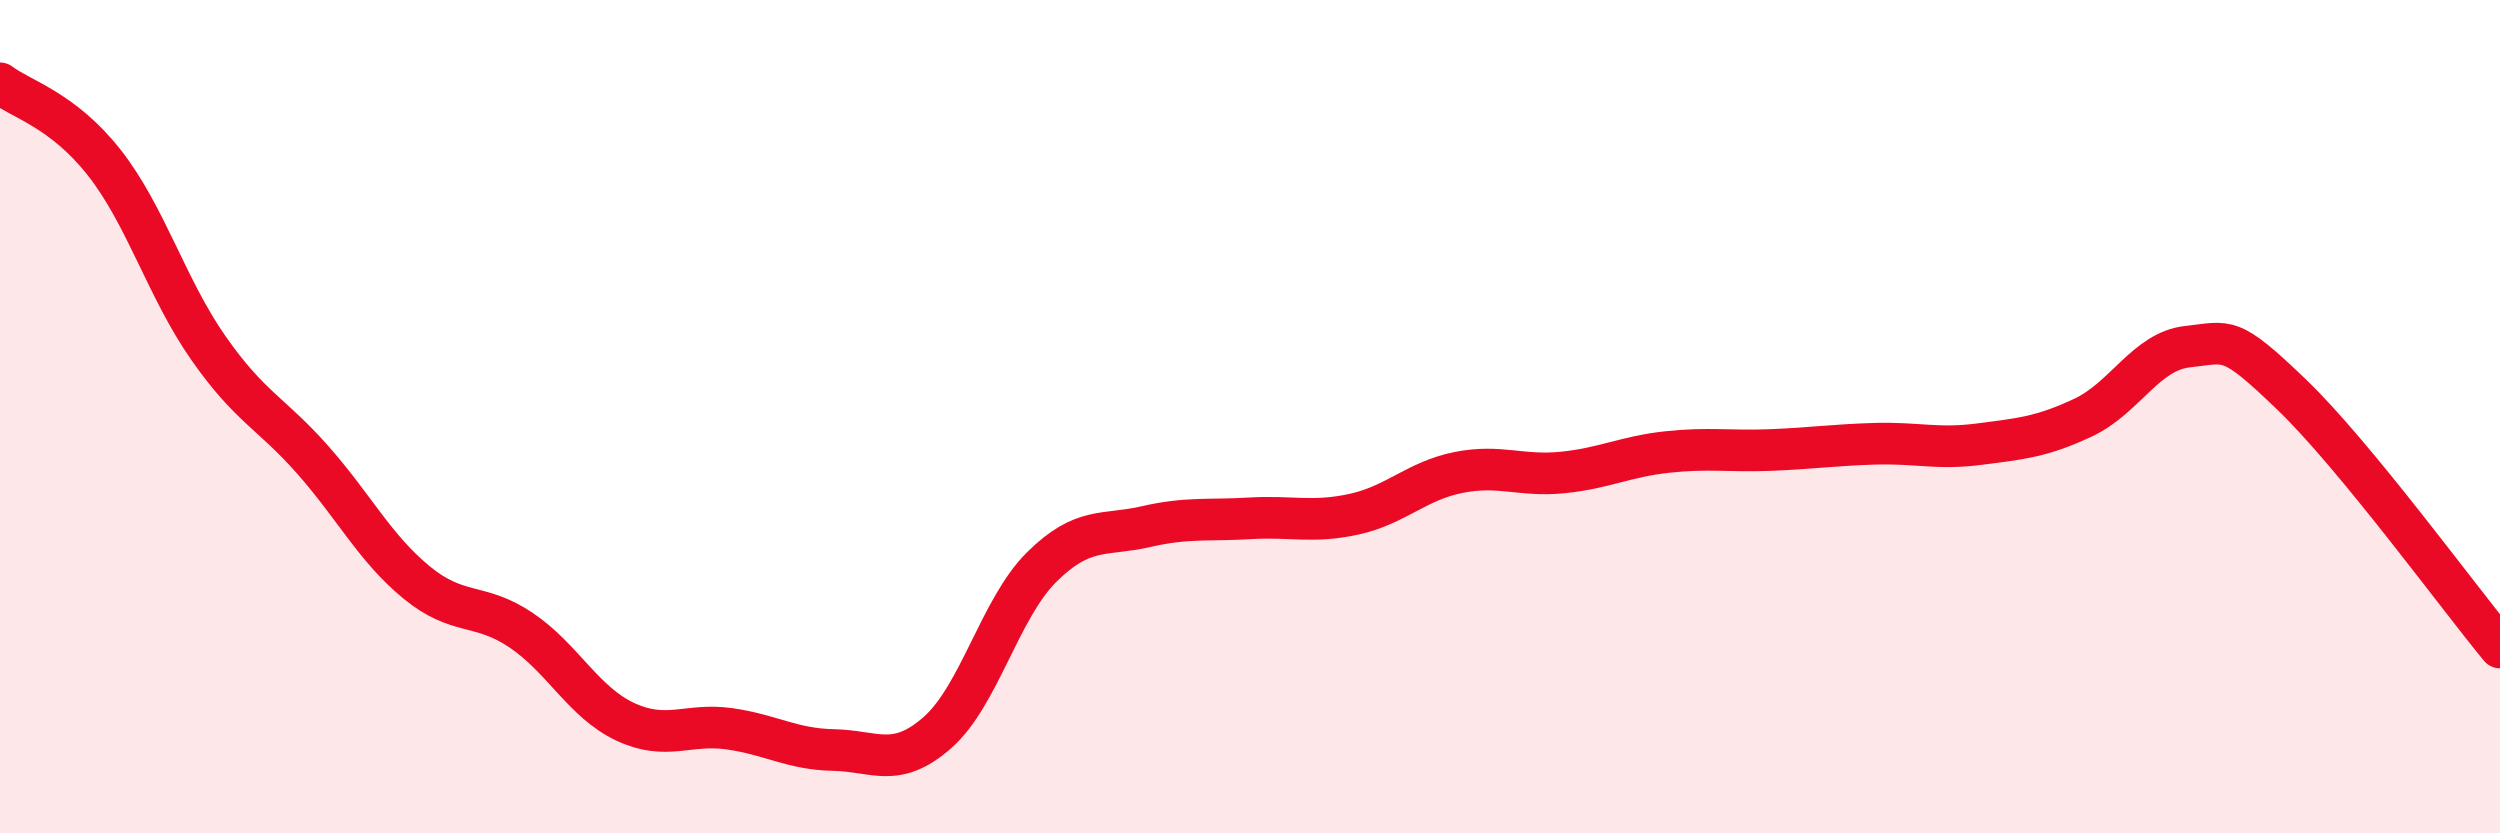
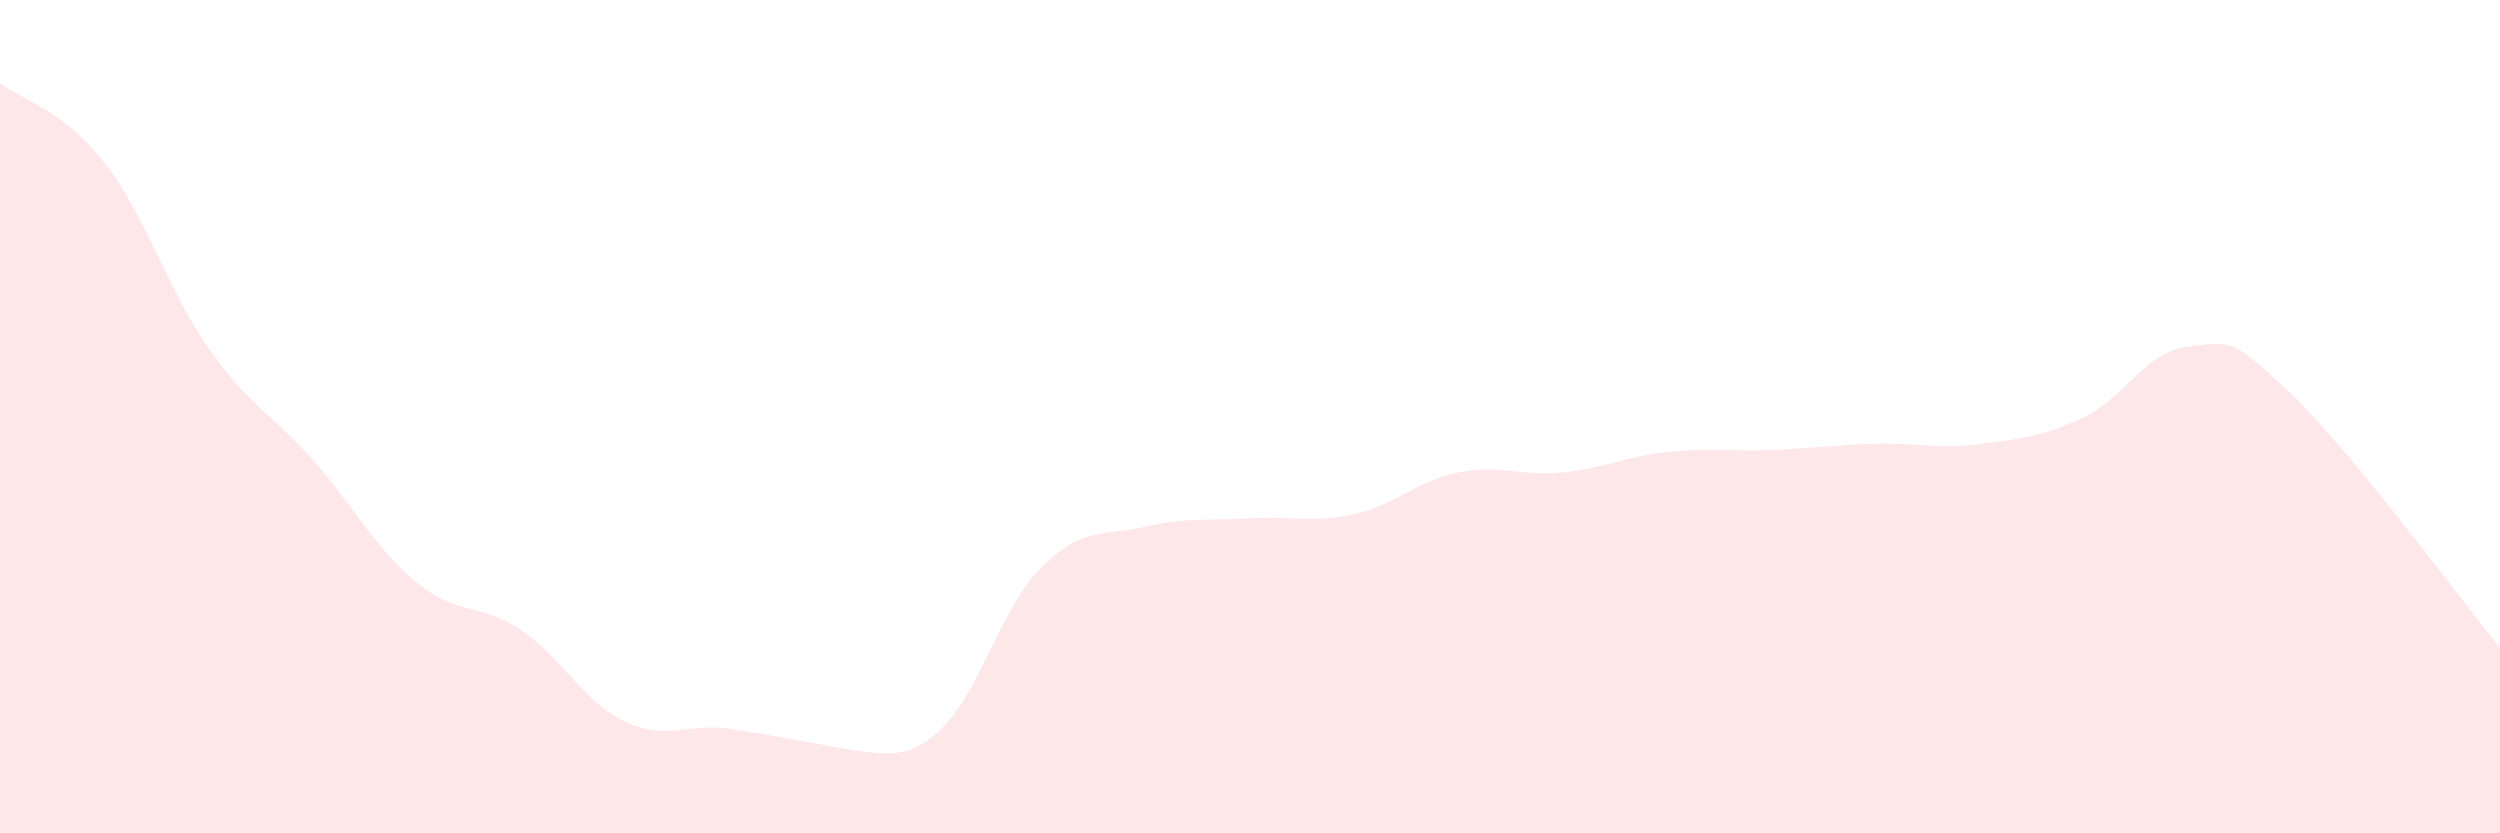
<svg xmlns="http://www.w3.org/2000/svg" width="60" height="20" viewBox="0 0 60 20">
-   <path d="M 0,2 C 0.5,2.38 1.5,2.63 2.5,3.9 C 3.5,5.17 4,6.92 5,8.35 C 6,9.78 6.5,9.9 7.5,11.03 C 8.5,12.16 9,13.16 10,13.98 C 11,14.8 11.5,14.45 12.5,15.12 C 13.5,15.79 14,16.85 15,17.32 C 16,17.79 16.5,17.35 17.5,17.49 C 18.5,17.63 19,17.98 20,18 C 21,18.02 21.5,18.46 22.5,17.58 C 23.5,16.7 24,14.6 25,13.61 C 26,12.62 26.5,12.87 27.5,12.64 C 28.5,12.41 29,12.5 30,12.44 C 31,12.38 31.5,12.56 32.5,12.34 C 33.5,12.12 34,11.54 35,11.34 C 36,11.14 36.5,11.44 37.5,11.34 C 38.5,11.24 39,10.96 40,10.85 C 41,10.74 41.5,10.84 42.5,10.8 C 43.5,10.76 44,10.68 45,10.65 C 46,10.62 46.5,10.79 47.5,10.66 C 48.5,10.53 49,10.49 50,10.02 C 51,9.55 51.5,8.43 52.5,8.32 C 53.5,8.21 53.5,8.03 55,9.47 C 56.5,10.91 59,14.33 60,15.54L60 20L0 20Z" fill="#EB0A25" opacity="0.1" stroke-linecap="round" stroke-linejoin="round" />
-   <path d="M 0,2 C 0.5,2.38 1.5,2.63 2.5,3.9 C 3.5,5.17 4,6.92 5,8.35 C 6,9.78 6.5,9.9 7.5,11.03 C 8.5,12.16 9,13.16 10,13.98 C 11,14.8 11.5,14.45 12.5,15.12 C 13.5,15.79 14,16.85 15,17.32 C 16,17.79 16.5,17.35 17.5,17.49 C 18.5,17.63 19,17.98 20,18 C 21,18.02 21.5,18.46 22.5,17.58 C 23.5,16.7 24,14.6 25,13.61 C 26,12.62 26.5,12.87 27.5,12.64 C 28.5,12.41 29,12.5 30,12.44 C 31,12.38 31.5,12.56 32.5,12.34 C 33.5,12.12 34,11.54 35,11.34 C 36,11.14 36.5,11.44 37.5,11.34 C 38.5,11.24 39,10.96 40,10.85 C 41,10.74 41.5,10.84 42.5,10.8 C 43.5,10.76 44,10.68 45,10.65 C 46,10.62 46.5,10.79 47.5,10.66 C 48.5,10.53 49,10.49 50,10.02 C 51,9.55 51.5,8.43 52.5,8.32 C 53.5,8.21 53.5,8.03 55,9.47 C 56.5,10.91 59,14.33 60,15.54" stroke="#EB0A25" stroke-width="1" fill="none" stroke-linecap="round" stroke-linejoin="round" />
+   <path d="M 0,2 C 0.5,2.38 1.5,2.63 2.5,3.9 C 3.5,5.17 4,6.92 5,8.35 C 6,9.78 6.5,9.9 7.5,11.03 C 8.5,12.16 9,13.16 10,13.98 C 11,14.8 11.5,14.45 12.5,15.12 C 13.5,15.79 14,16.85 15,17.32 C 16,17.79 16.5,17.35 17.5,17.49 C 21,18.02 21.5,18.46 22.5,17.58 C 23.5,16.7 24,14.6 25,13.61 C 26,12.62 26.5,12.87 27.5,12.64 C 28.5,12.41 29,12.5 30,12.44 C 31,12.38 31.5,12.56 32.5,12.34 C 33.5,12.12 34,11.54 35,11.34 C 36,11.14 36.5,11.44 37.5,11.34 C 38.5,11.24 39,10.96 40,10.85 C 41,10.74 41.5,10.84 42.5,10.8 C 43.5,10.76 44,10.68 45,10.65 C 46,10.62 46.5,10.79 47.5,10.66 C 48.5,10.53 49,10.49 50,10.02 C 51,9.55 51.5,8.43 52.5,8.32 C 53.5,8.21 53.5,8.03 55,9.47 C 56.5,10.91 59,14.33 60,15.54L60 20L0 20Z" fill="#EB0A25" opacity="0.1" stroke-linecap="round" stroke-linejoin="round" />
</svg>